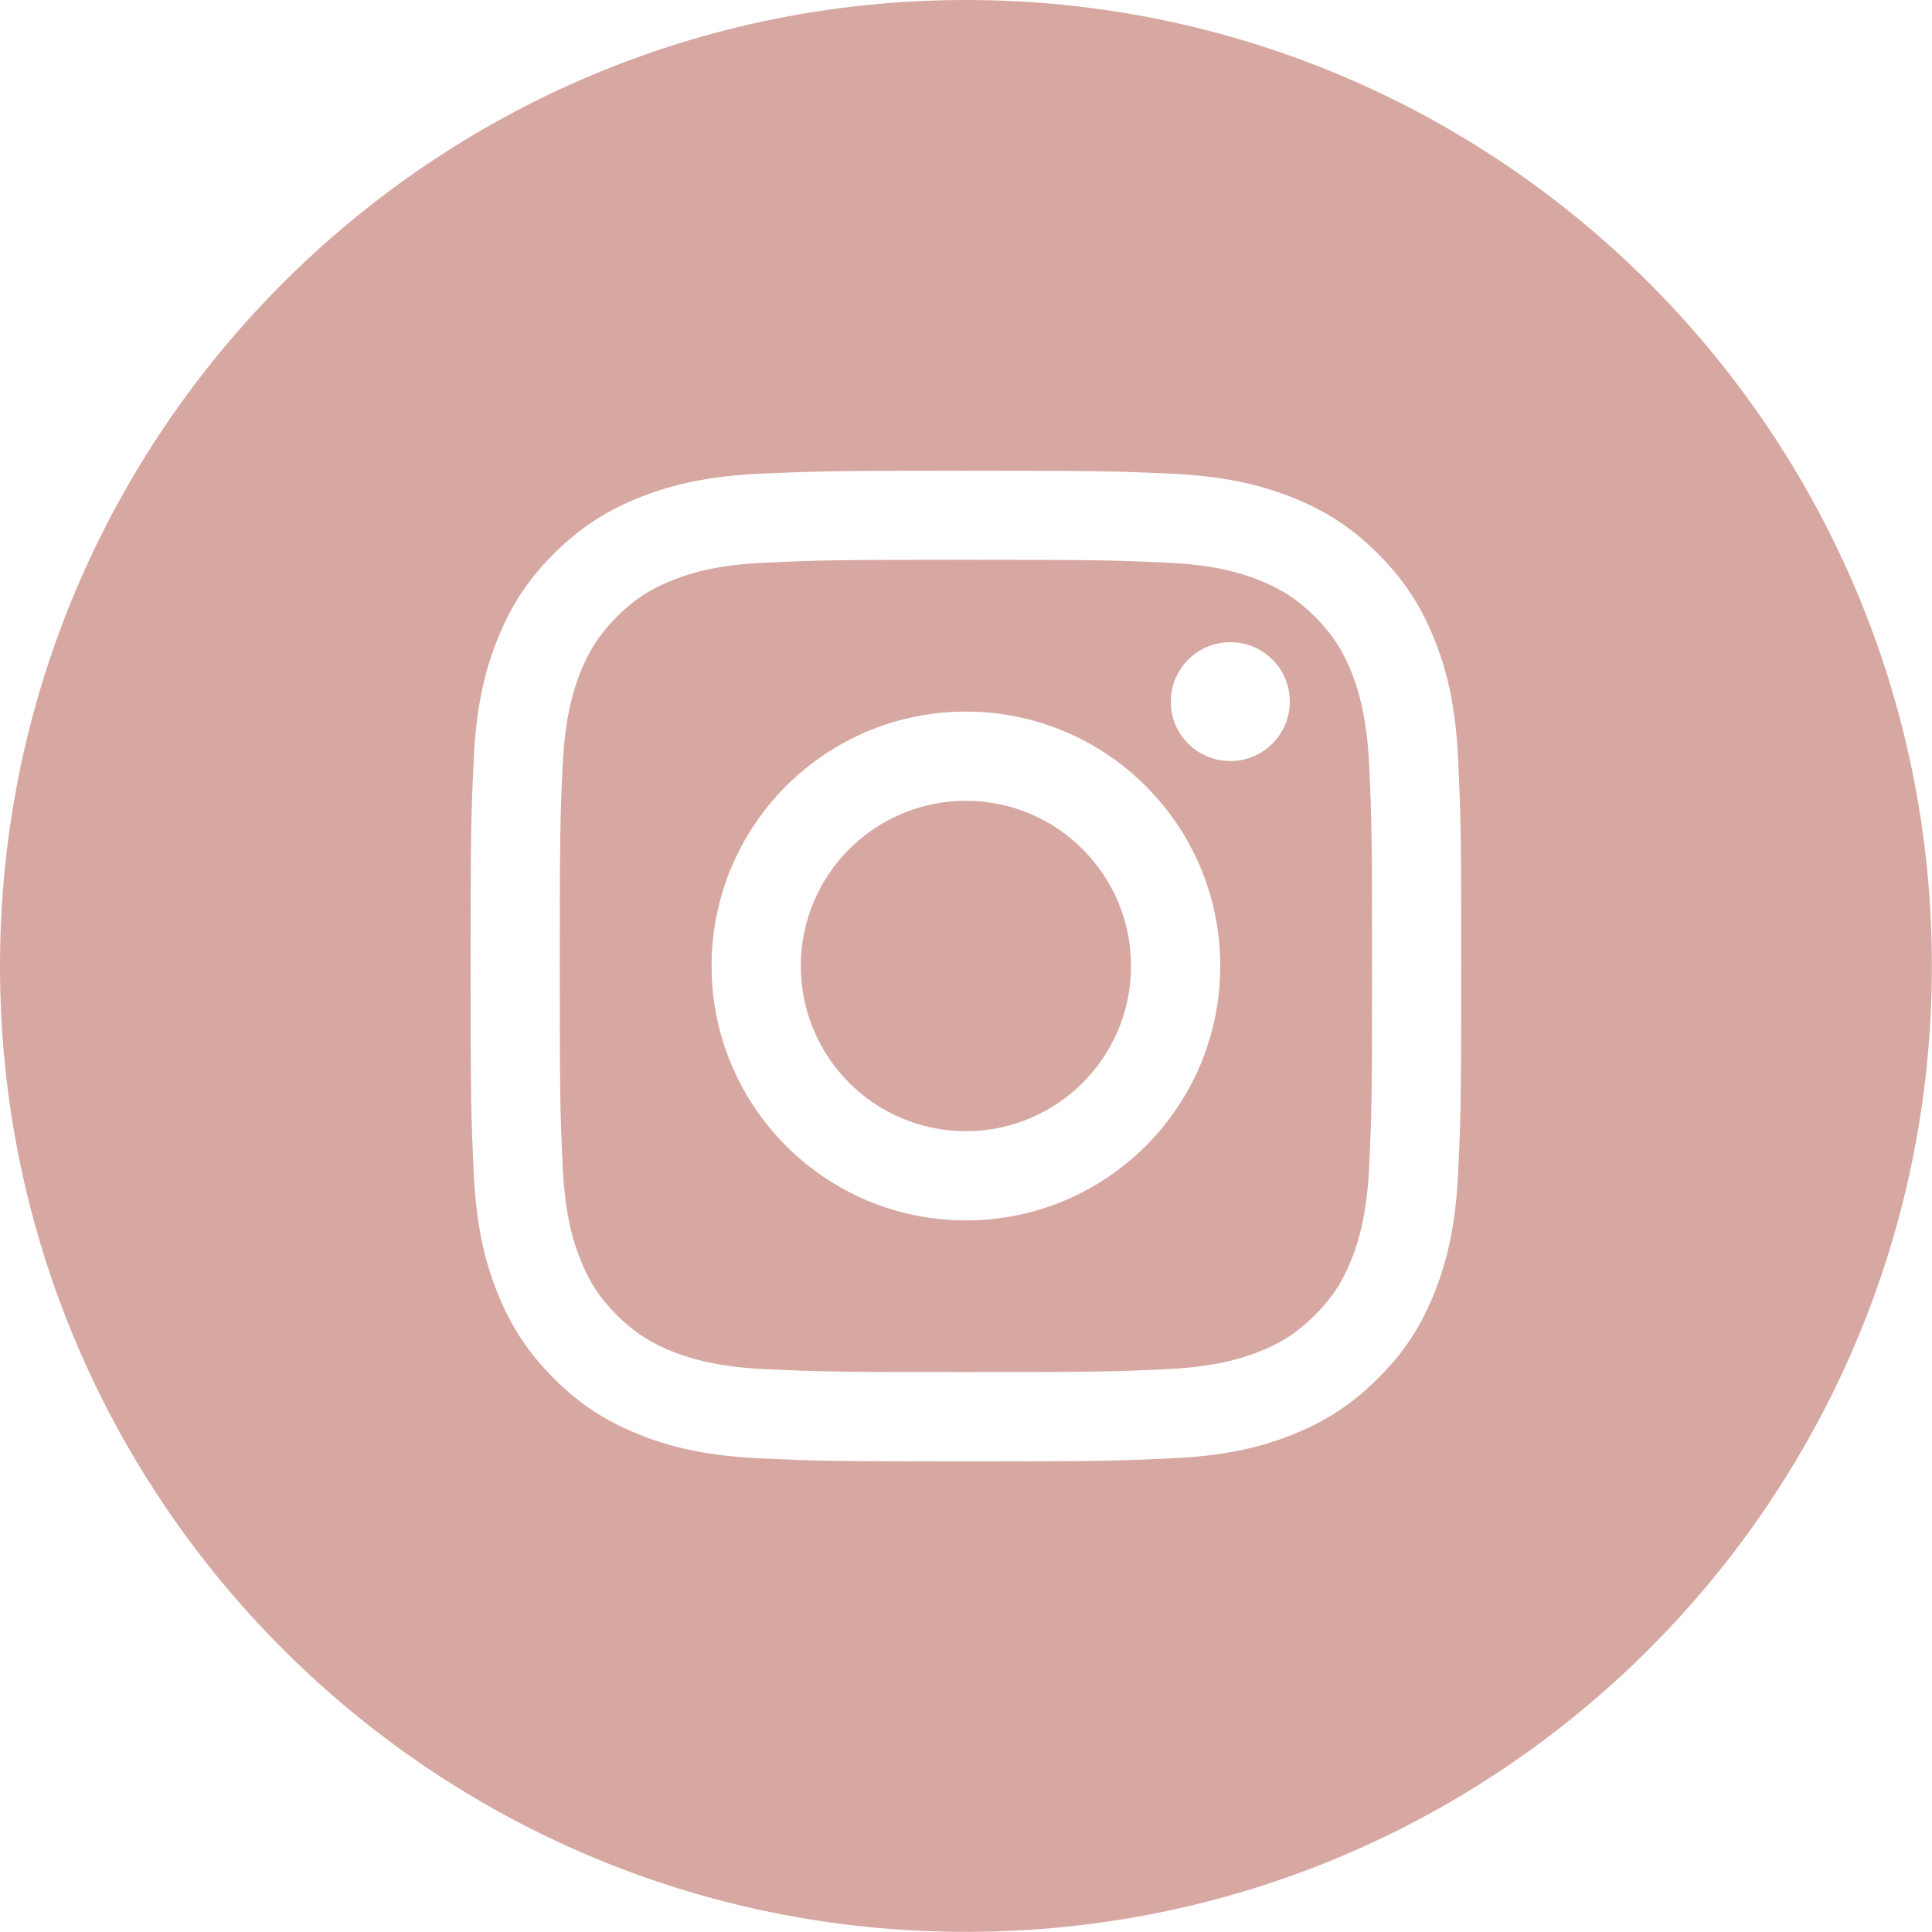
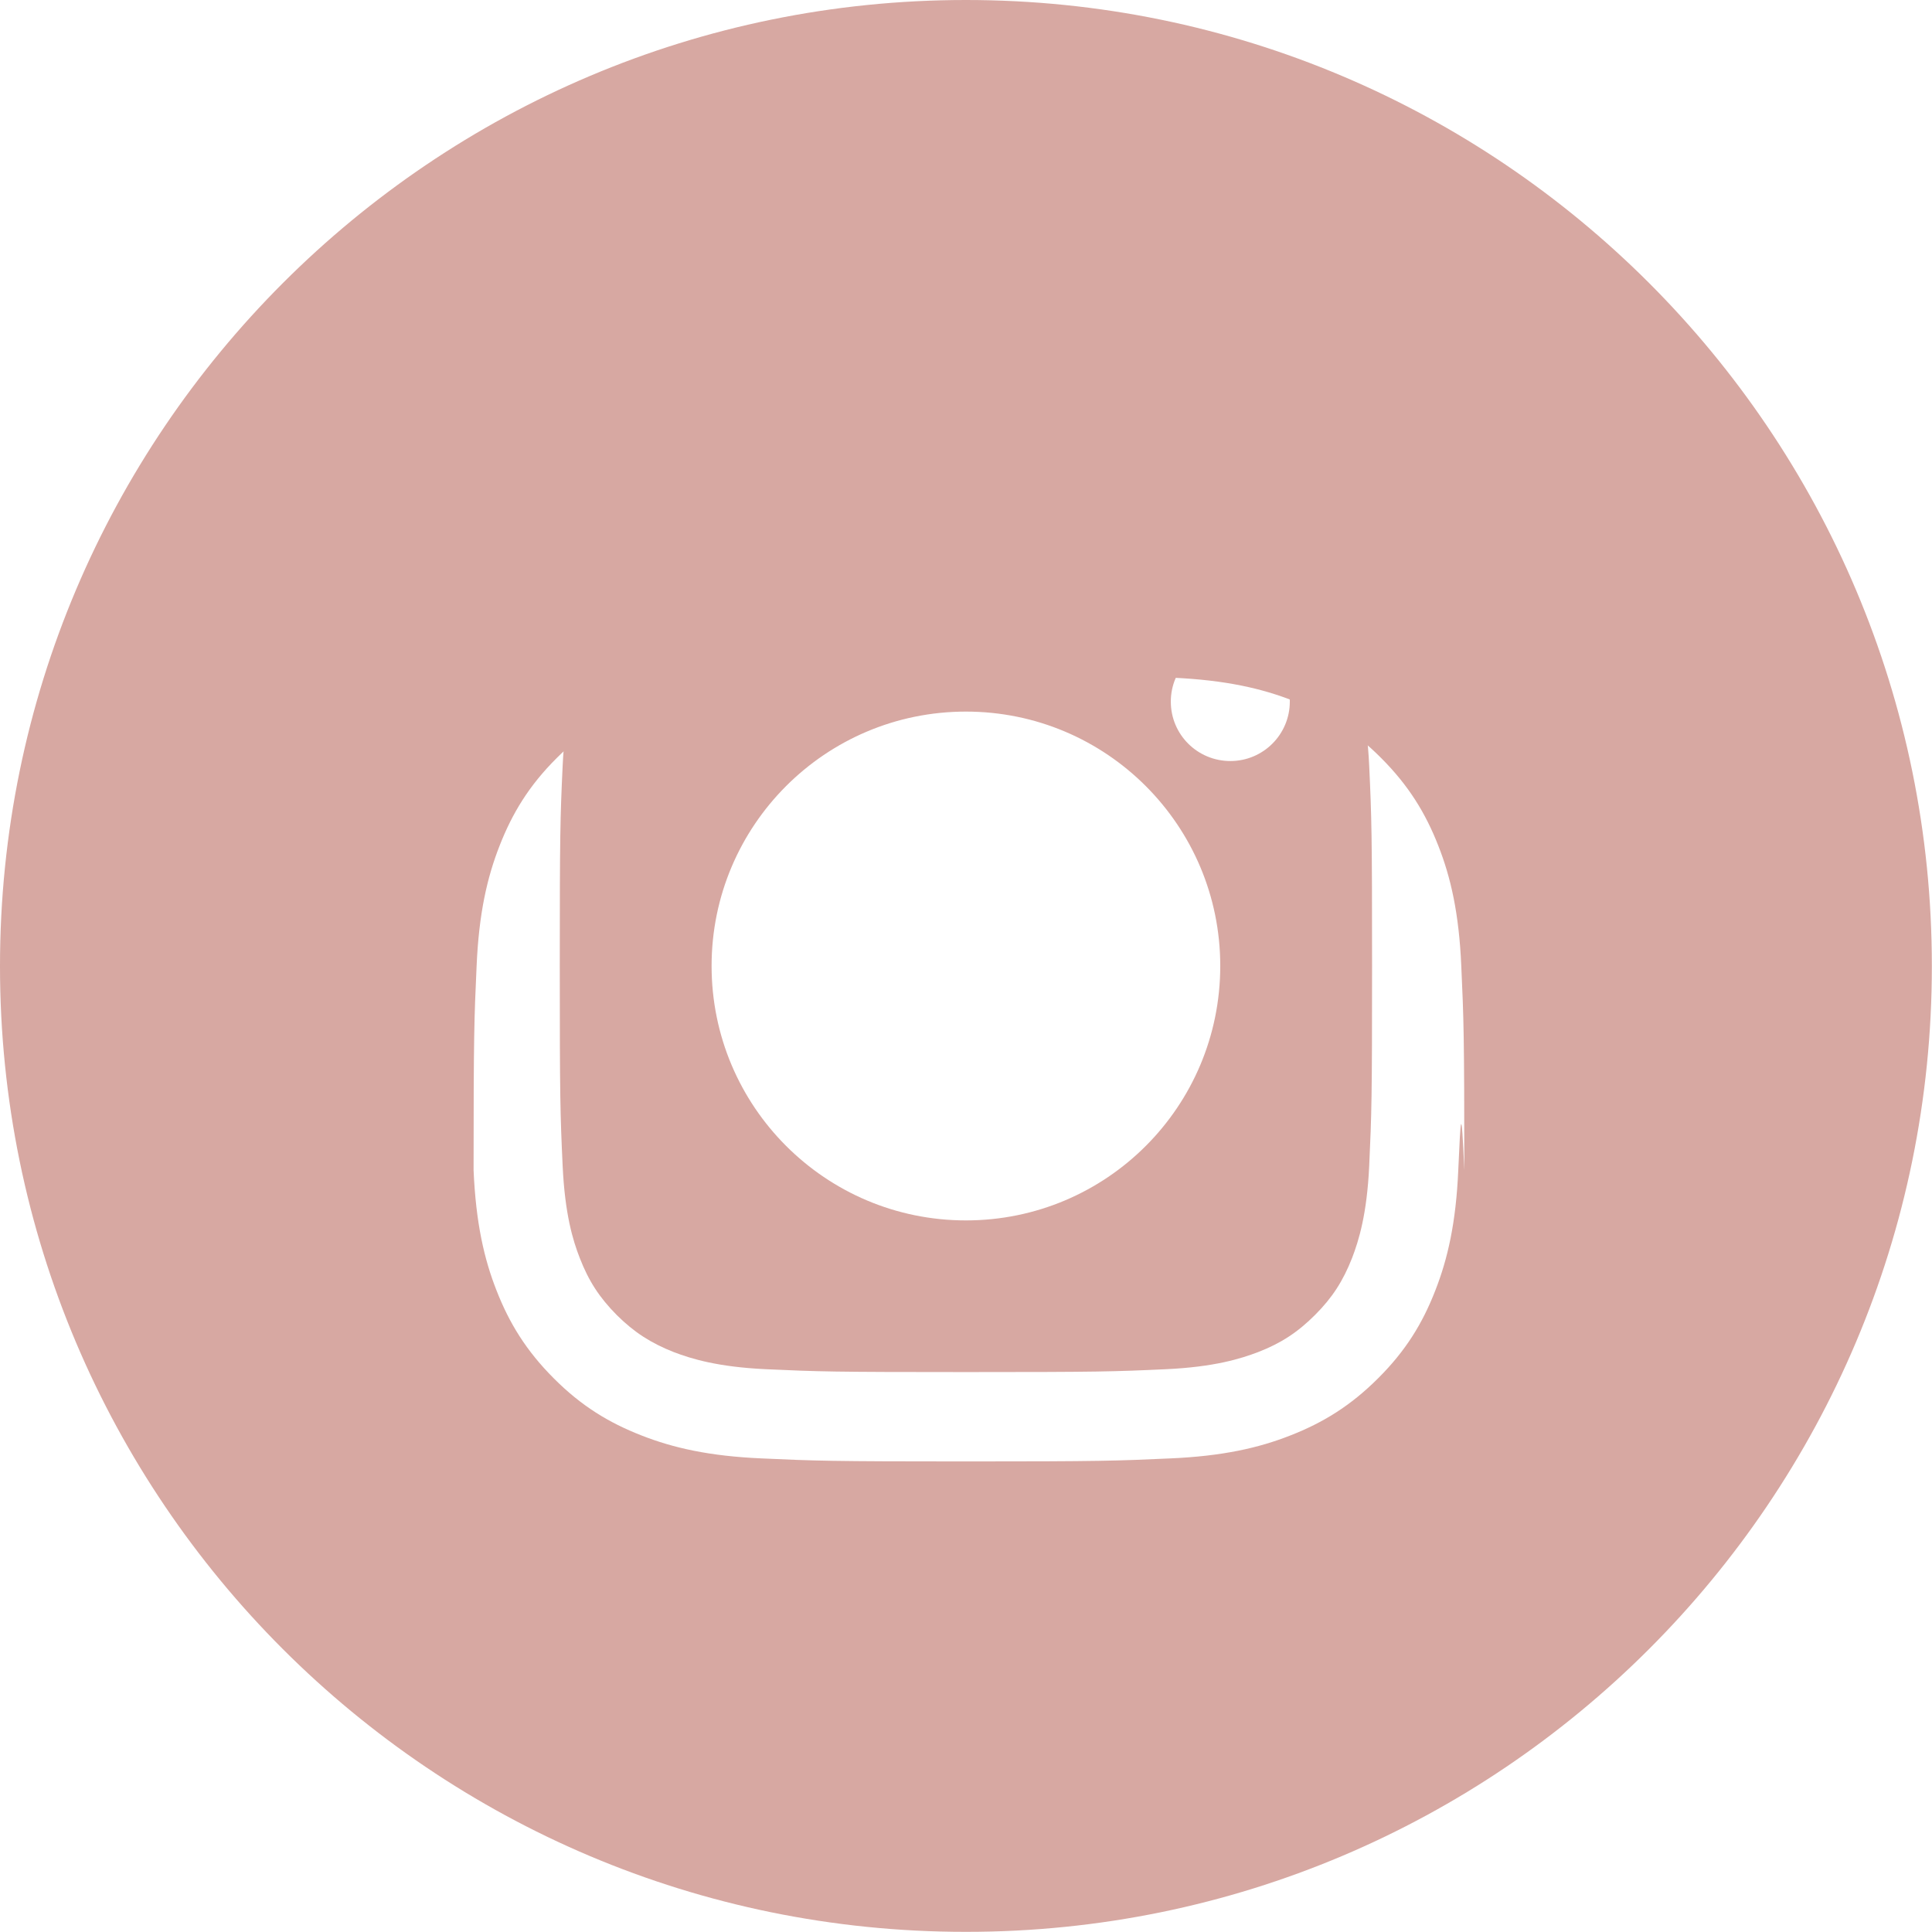
<svg xmlns="http://www.w3.org/2000/svg" id="Layer_1" x="0px" y="0px" viewBox="0 0 127.77 127.77" style="enable-background:new 0 0 127.77 127.77;" xml:space="preserve">
  <style type="text/css"> .st0{clip-path:url(#SVGID_00000013895557334738418860000004966218878597248643_);} .st1{clip-path:url(#SVGID_00000165236962174416606430000001213555951377968301_);} .st2{fill:#1D171A;} .st3{fill:none;stroke:#000000;stroke-miterlimit:10;} .st4{fill:#606060;} .st5{fill:#D3A49E;} .st6{fill:#C0B2B0;} .st7{fill:#F2E8DC;} .st8{fill:#F6E3E5;} .st9{fill:#6F7980;} .st10{fill:#FFE3E2;} .st11{fill:#CFD0D1;} .st12{fill:#F9EFF0;} .st13{fill:none;stroke:#000000;stroke-width:3;stroke-miterlimit:10;} .st14{fill:#D7A8A2;} .st15{clip-path:url(#SVGID_00000013152317439419612760000015639503558781243068_);} .st16{clip-path:url(#SVGID_00000139982599536976578020000016116833935153993873_);} .st17{clip-path:url(#SVGID_00000145742243479859770130000016698274056781644950_);} .st18{clip-path:url(#SVGID_00000054952842682168621390000009935883697948291509_);} .st19{fill-rule:evenodd;clip-rule:evenodd;} .st20{clip-path:url(#SVGID_00000093882383683603155970000003413400038710131338_);} </style>
  <g>
-     <path class="st14" d="M63.88,52.96c-6.03,0-10.92,4.89-10.92,10.92c0,6.03,4.88,10.93,10.92,10.93S74.8,69.91,74.8,63.88 C74.8,57.86,69.91,52.96,63.88,52.96z" />
    <path class="st14" d="M89.42,44.56c-0.59-1.52-1.31-2.62-2.45-3.77c-1.15-1.15-2.25-1.85-3.77-2.45c-1.16-0.45-2.89-0.99-6.08-1.13 c-3.46-0.16-4.49-0.19-13.24-0.19s-9.78,0.03-13.24,0.19c-3.19,0.14-4.92,0.67-6.08,1.13c-1.52,0.59-2.62,1.3-3.77,2.45 c-1.14,1.15-1.85,2.25-2.45,3.77c-0.44,1.16-0.98,2.89-1.13,6.08c-0.16,3.45-0.19,4.49-0.19,13.24c0,8.75,0.03,9.78,0.19,13.23 c0.15,3.2,0.68,4.93,1.13,6.08c0.59,1.53,1.31,2.63,2.45,3.78c1.15,1.14,2.25,1.85,3.77,2.45c1.16,0.44,2.89,0.98,6.08,1.13 c3.45,0.16,4.49,0.19,13.24,0.19s9.79-0.03,13.24-0.19c3.19-0.15,4.92-0.69,6.08-1.13c1.52-0.59,2.62-1.31,3.77-2.46 c1.14-1.14,1.85-2.24,2.45-3.77c0.44-1.15,0.98-2.88,1.13-6.08c0.16-3.45,0.19-4.48,0.19-13.23c0-8.75-0.03-9.79-0.19-13.24 C90.4,47.45,89.86,45.72,89.42,44.56z M63.88,80.71c-9.29,0-16.82-7.53-16.82-16.83c0-9.28,7.52-16.82,16.82-16.82 S80.7,54.6,80.7,63.88C80.7,73.18,73.18,80.71,63.88,80.71z M81.37,50.33c-2.18,0-3.94-1.75-3.94-3.93c0-2.17,1.76-3.93,3.94-3.93 c2.17,0,3.93,1.75,3.93,3.93C85.3,48.57,83.54,50.33,81.37,50.33z" />
-     <path class="st14" d="M63.88,0C28.61,0,0,28.61,0,63.88v0.03c0,35.26,28.59,63.85,63.85,63.85h0.06 c35.26,0,63.85-28.59,63.85-63.85v-0.03C127.77,28.61,99.17,0,63.88,0z M96.44,77.39c-0.15,3.48-0.7,5.87-1.52,7.96 c-0.84,2.16-1.95,3.98-3.78,5.8c-1.82,1.82-3.65,2.94-5.8,3.78c-2.08,0.82-4.47,1.37-7.96,1.52c-3.49,0.16-4.61,0.2-13.5,0.2 c-8.89,0-10.01-0.04-13.5-0.2c-3.48-0.15-5.87-0.7-7.96-1.52c-2.15-0.84-3.98-1.95-5.8-3.78c-1.82-1.82-2.94-3.65-3.78-5.8 c-0.82-2.08-1.37-4.47-1.52-7.96c-0.16-3.49-0.2-4.61-0.2-13.5c0-8.9,0.04-10.01,0.2-13.5c0.15-3.49,0.7-5.87,1.52-7.96 c0.84-2.15,1.95-3.98,3.78-5.8c1.82-1.82,3.65-2.94,5.8-3.78c2.08-0.82,4.47-1.37,7.96-1.53c3.49-0.15,4.61-0.19,13.5-0.19 c8.89,0,10.01,0.04,13.5,0.19c3.48,0.16,5.87,0.71,7.96,1.53c2.15,0.84,3.98,1.95,5.8,3.78c1.82,1.82,2.94,3.65,3.78,5.8 c0.82,2.08,1.37,4.46,1.52,7.96c0.16,3.49,0.2,4.6,0.2,13.5C96.64,72.78,96.6,73.9,96.44,77.39z" />
+     <path class="st14" d="M63.88,0C28.61,0,0,28.61,0,63.88v0.03c0,35.26,28.59,63.85,63.85,63.85h0.06 c35.26,0,63.85-28.59,63.85-63.85v-0.03C127.77,28.61,99.17,0,63.88,0z M96.44,77.39c-0.15,3.48-0.7,5.87-1.52,7.96 c-0.84,2.16-1.95,3.98-3.78,5.8c-1.82,1.82-3.65,2.94-5.8,3.78c-2.08,0.82-4.47,1.37-7.96,1.52c-3.49,0.16-4.61,0.2-13.5,0.2 c-8.89,0-10.01-0.04-13.5-0.2c-3.48-0.15-5.87-0.7-7.96-1.52c-2.15-0.84-3.98-1.95-5.8-3.78c-1.82-1.82-2.94-3.65-3.78-5.8 c-0.82-2.08-1.37-4.47-1.52-7.96c0-8.9,0.04-10.01,0.2-13.5c0.15-3.49,0.7-5.87,1.52-7.96 c0.84-2.15,1.95-3.98,3.78-5.8c1.82-1.82,3.65-2.94,5.8-3.78c2.08-0.82,4.47-1.37,7.96-1.53c3.49-0.15,4.61-0.19,13.5-0.19 c8.89,0,10.01,0.04,13.5,0.19c3.48,0.16,5.87,0.71,7.96,1.53c2.15,0.84,3.98,1.95,5.8,3.78c1.82,1.82,2.94,3.65,3.78,5.8 c0.82,2.08,1.37,4.46,1.52,7.96c0.16,3.49,0.2,4.6,0.2,13.5C96.64,72.78,96.6,73.9,96.44,77.39z" />
  </g>
</svg>